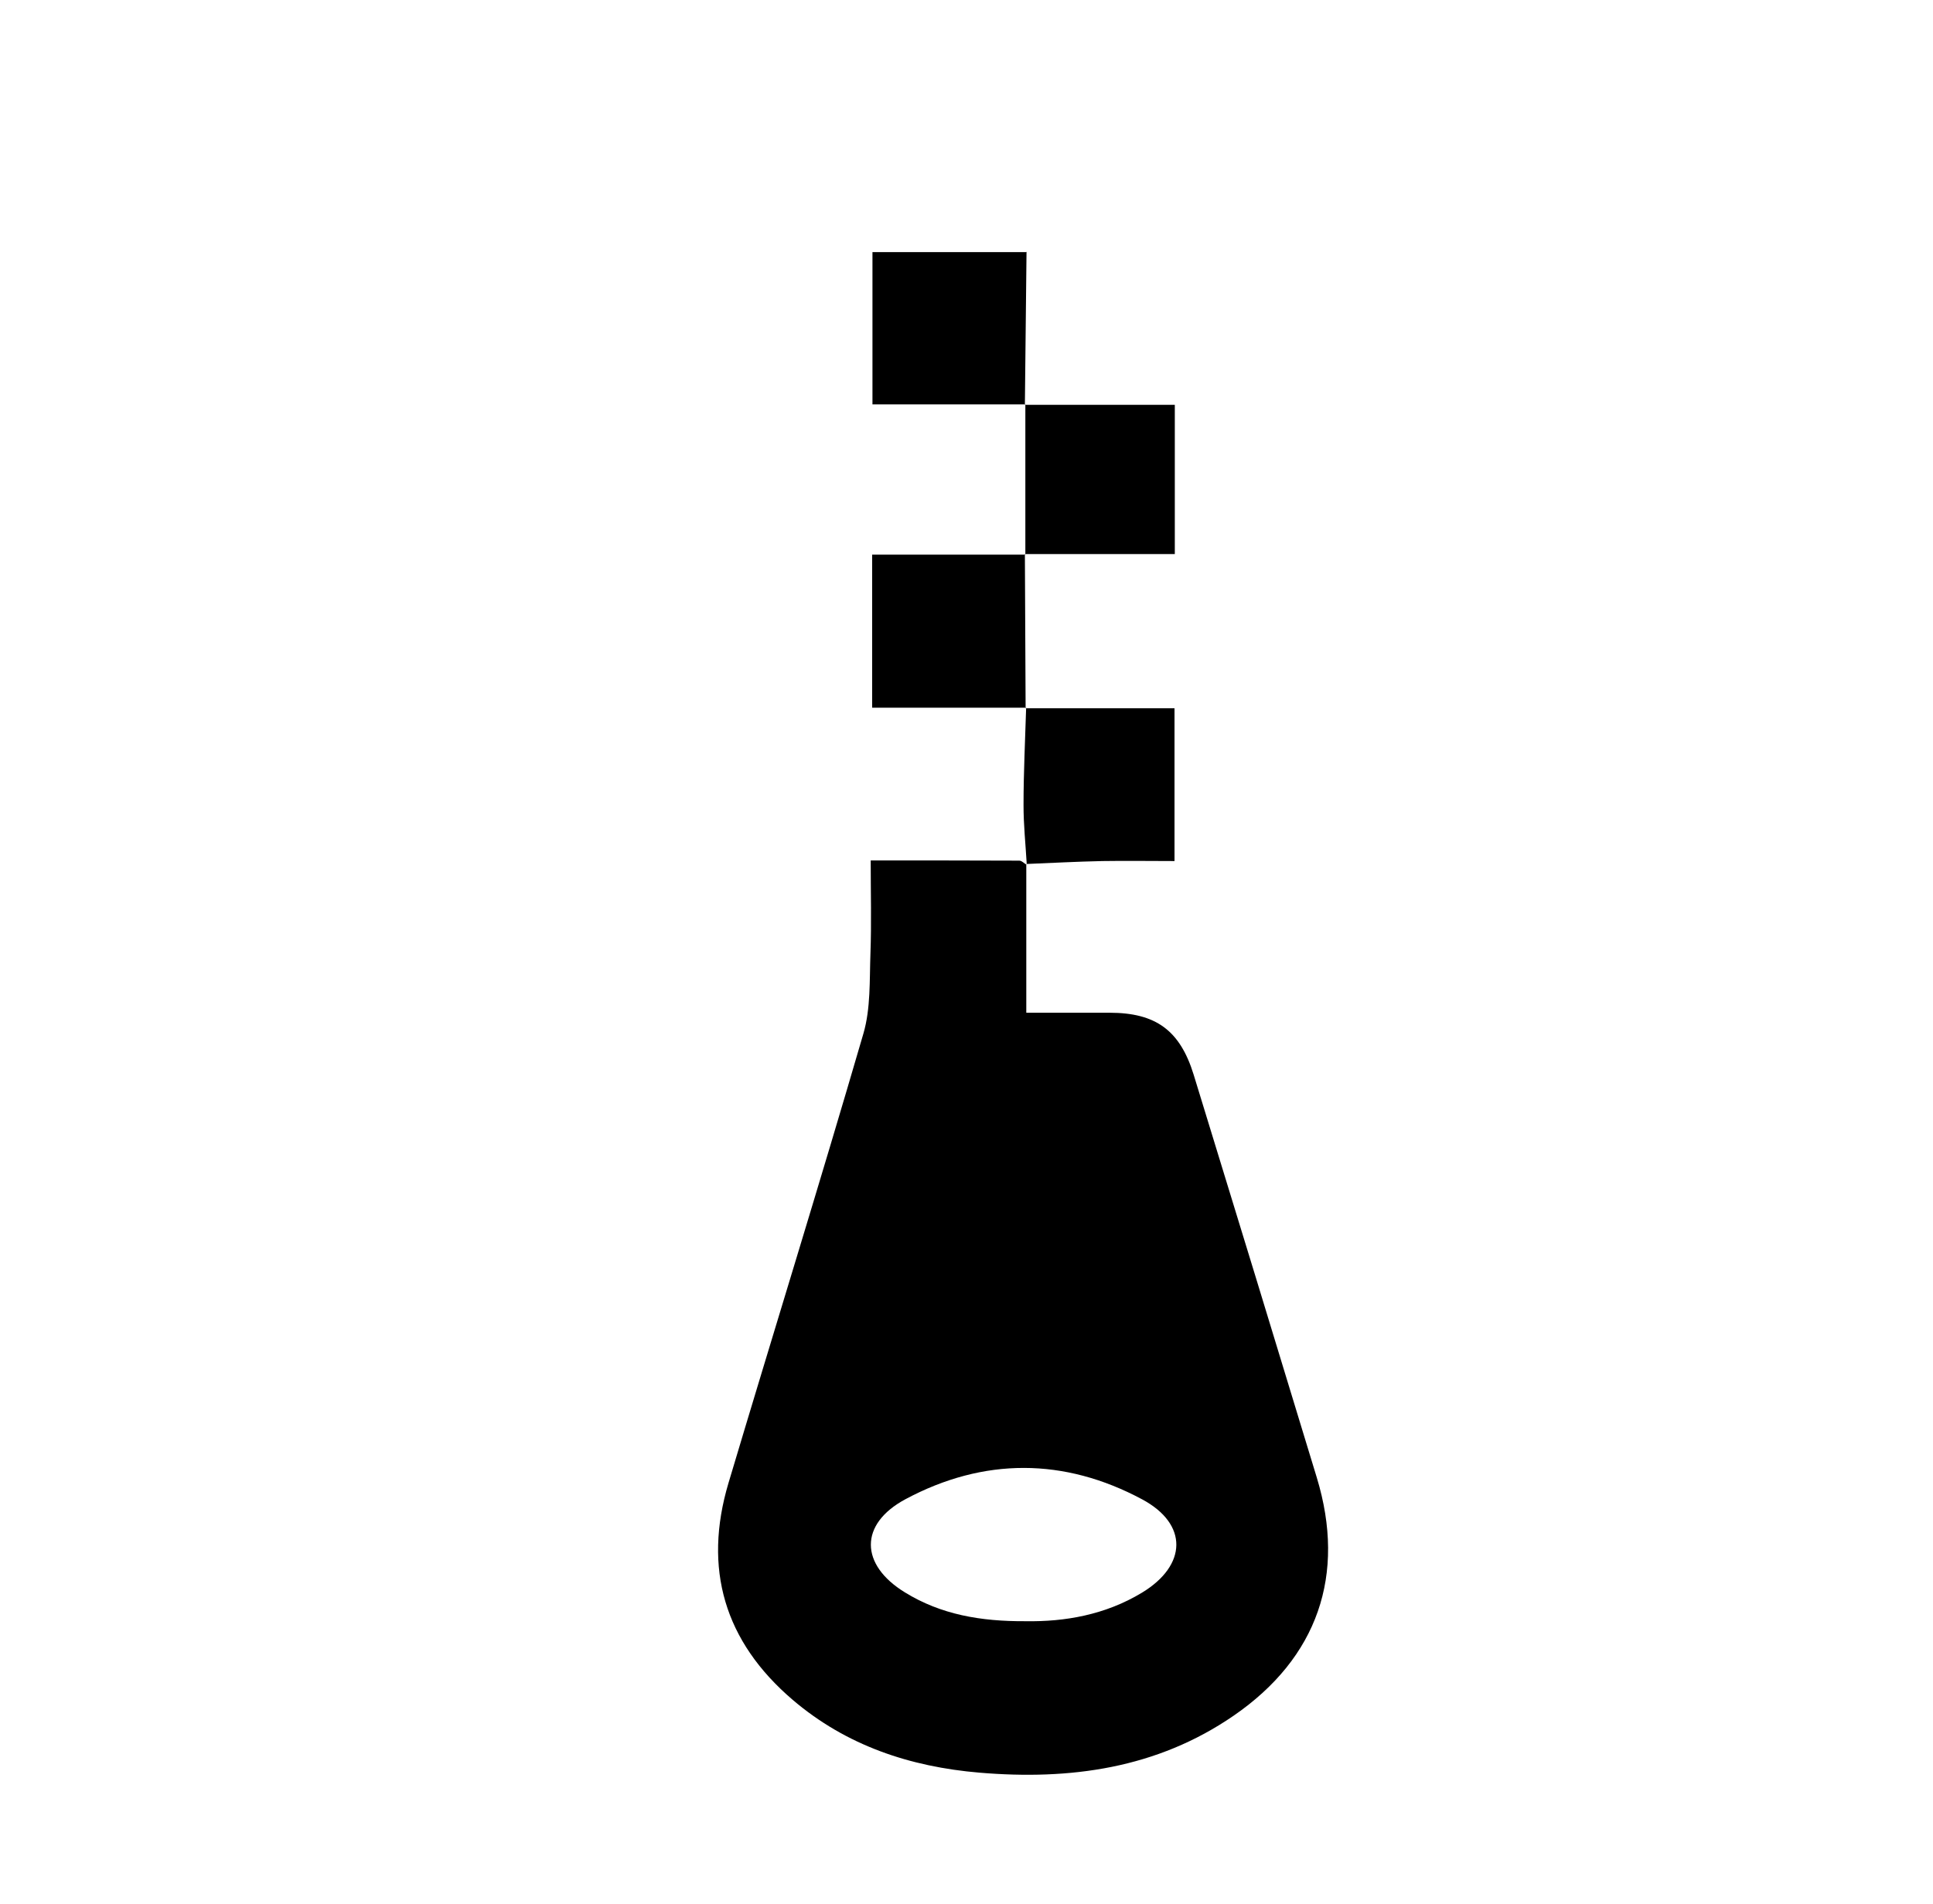
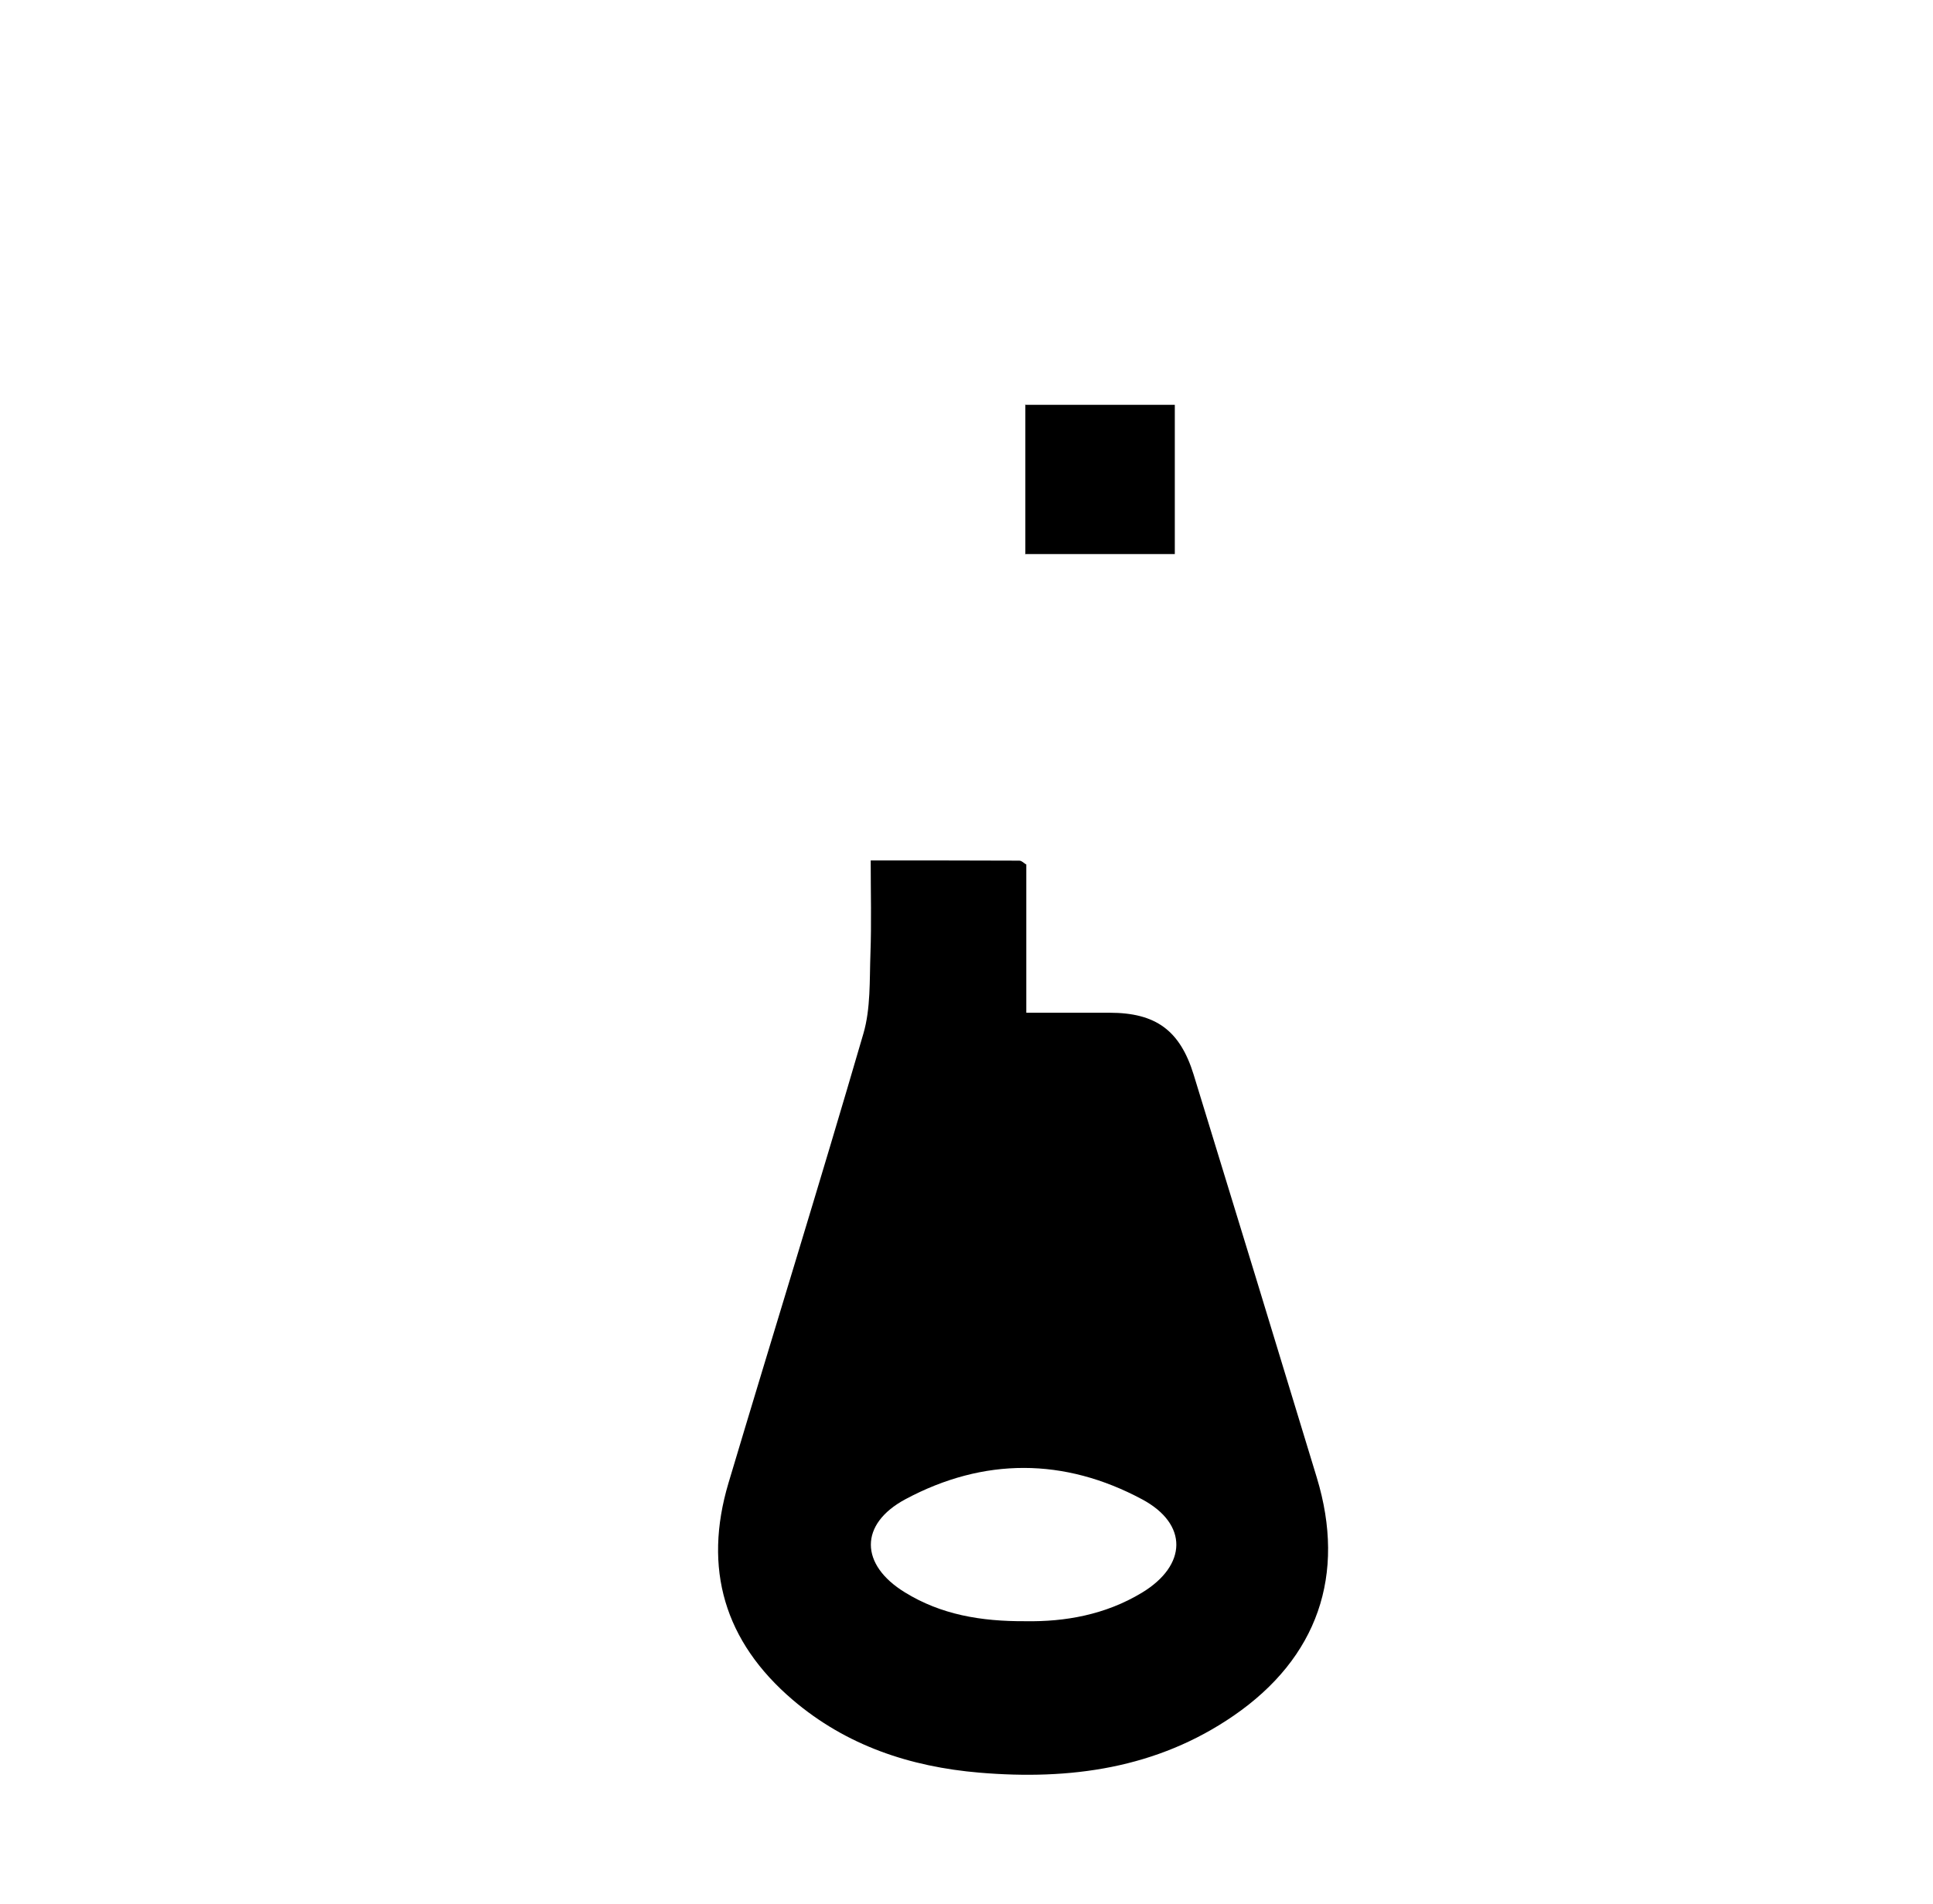
<svg xmlns="http://www.w3.org/2000/svg" viewBox="0 0 659.22 649.53">
  <title>ZIP </title>
  <path fill="currentColor" d="M350,294.78v50.67h28.41c15.74,0,24,6,28.66,21.1q21.11,68.7,42,137.45c10.09,33.2.29,61.49-28.3,81.19-26.25,18.09-55.87,22.08-86.77,19.47-23.59-2-45.36-9.21-63.67-24.84-23.29-19.89-30.61-44.76-21.88-74,15.26-51.11,31.09-102.06,46-153.26,2.51-8.61,2.07-18.16,2.4-27.29.38-10.37.09-20.76.09-31.77,17.26,0,34,0,50.68.07.82,0,1.63.9,2.43,1.37ZM349.86,553c13.21.22,27.08-2.15,39.59-9.73,15.4-9.33,15.83-23.38.07-31.83-26.59-14.26-54.07-14.31-80.7-.07-15.89,8.5-15.57,22.38-.23,31.79C320.86,550.73,334.46,553.11,349.86,553Z" />
-   <path fill="currentColor" d="M349.68,137.94H297.54V86c17.49,0,35.09,0,52.7,0l-.16-.13q-.25,26.13-.56,52.21Z" />
-   <path fill="currentColor" d="M349.52,189q.12,26.28.25,52.56l.19-.17H297.43V189.18h52.25Z" />
-   <path fill="currentColor" d="M349.77,241.59h50.78v52.12c-8.24,0-16.43-.13-24.61,0-8.65.18-17.29.65-25.93,1l.15.16c-.39-6.78-1.12-13.58-1.1-20.37,0-11,.56-22.08.89-33.12Z" />
  <path fill="currentColor" d="M349.52,138.09h51.13V189H349.52l.16.15V137.94Z" />
</svg>